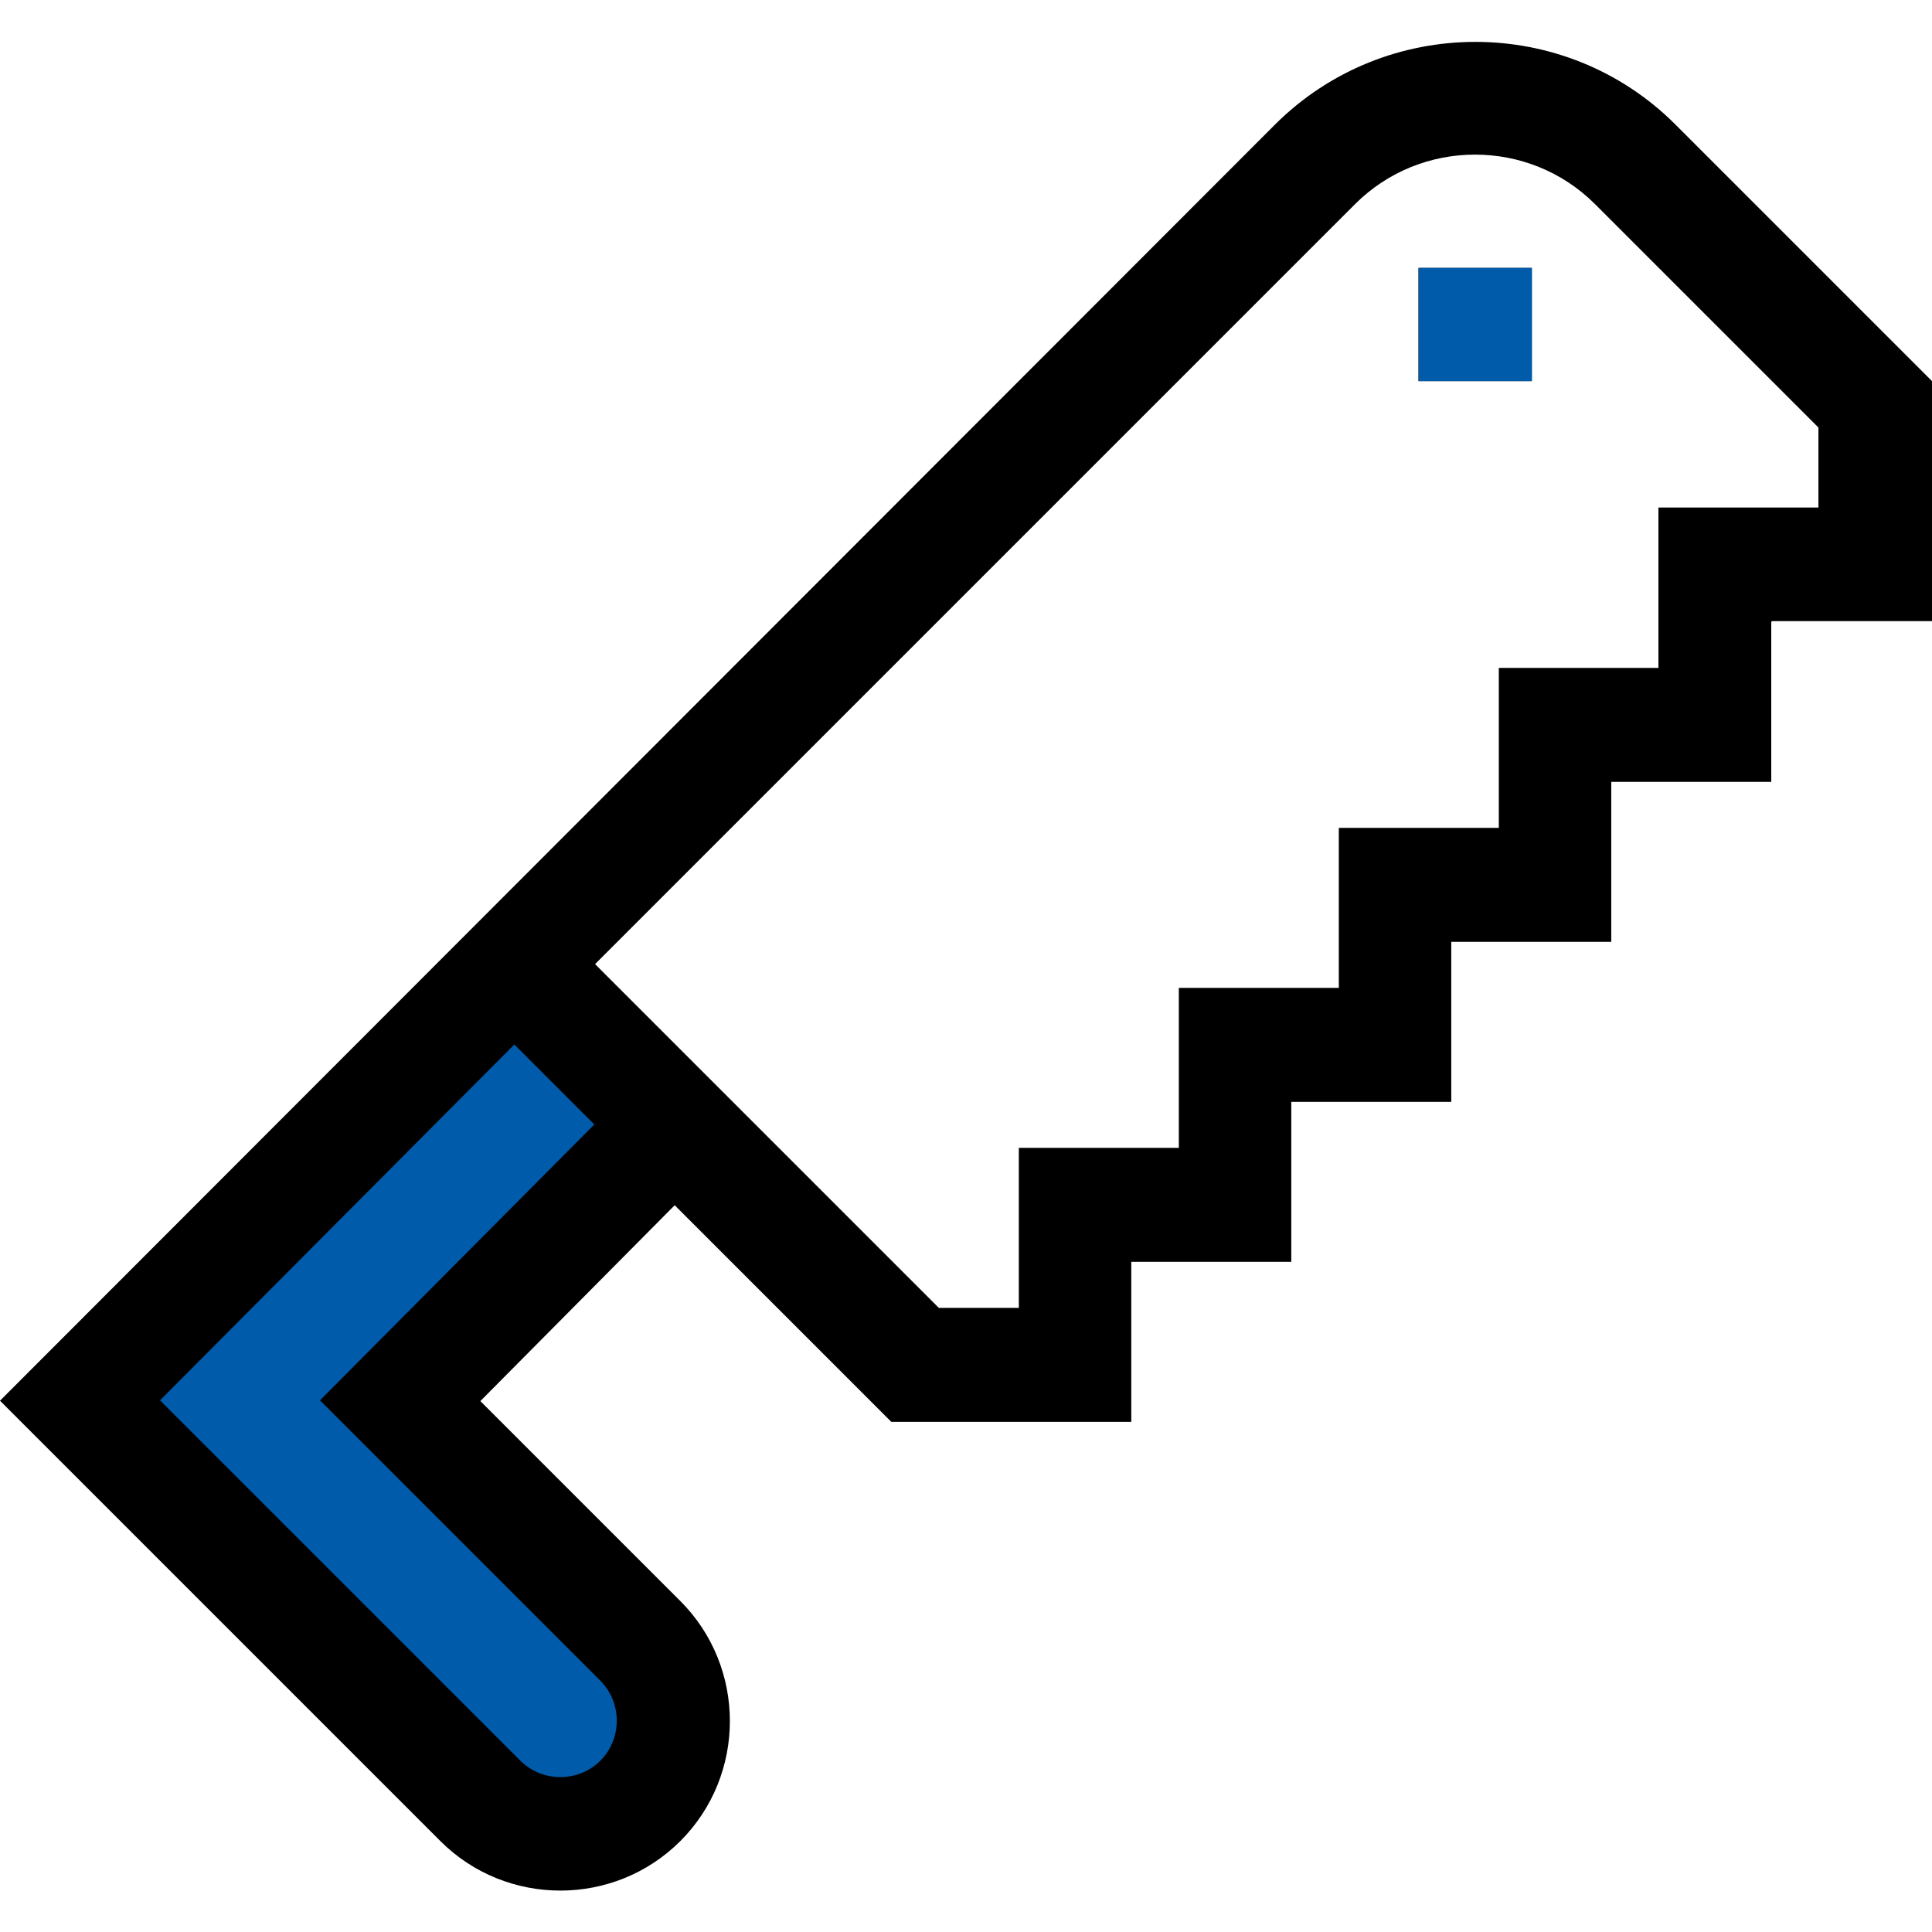
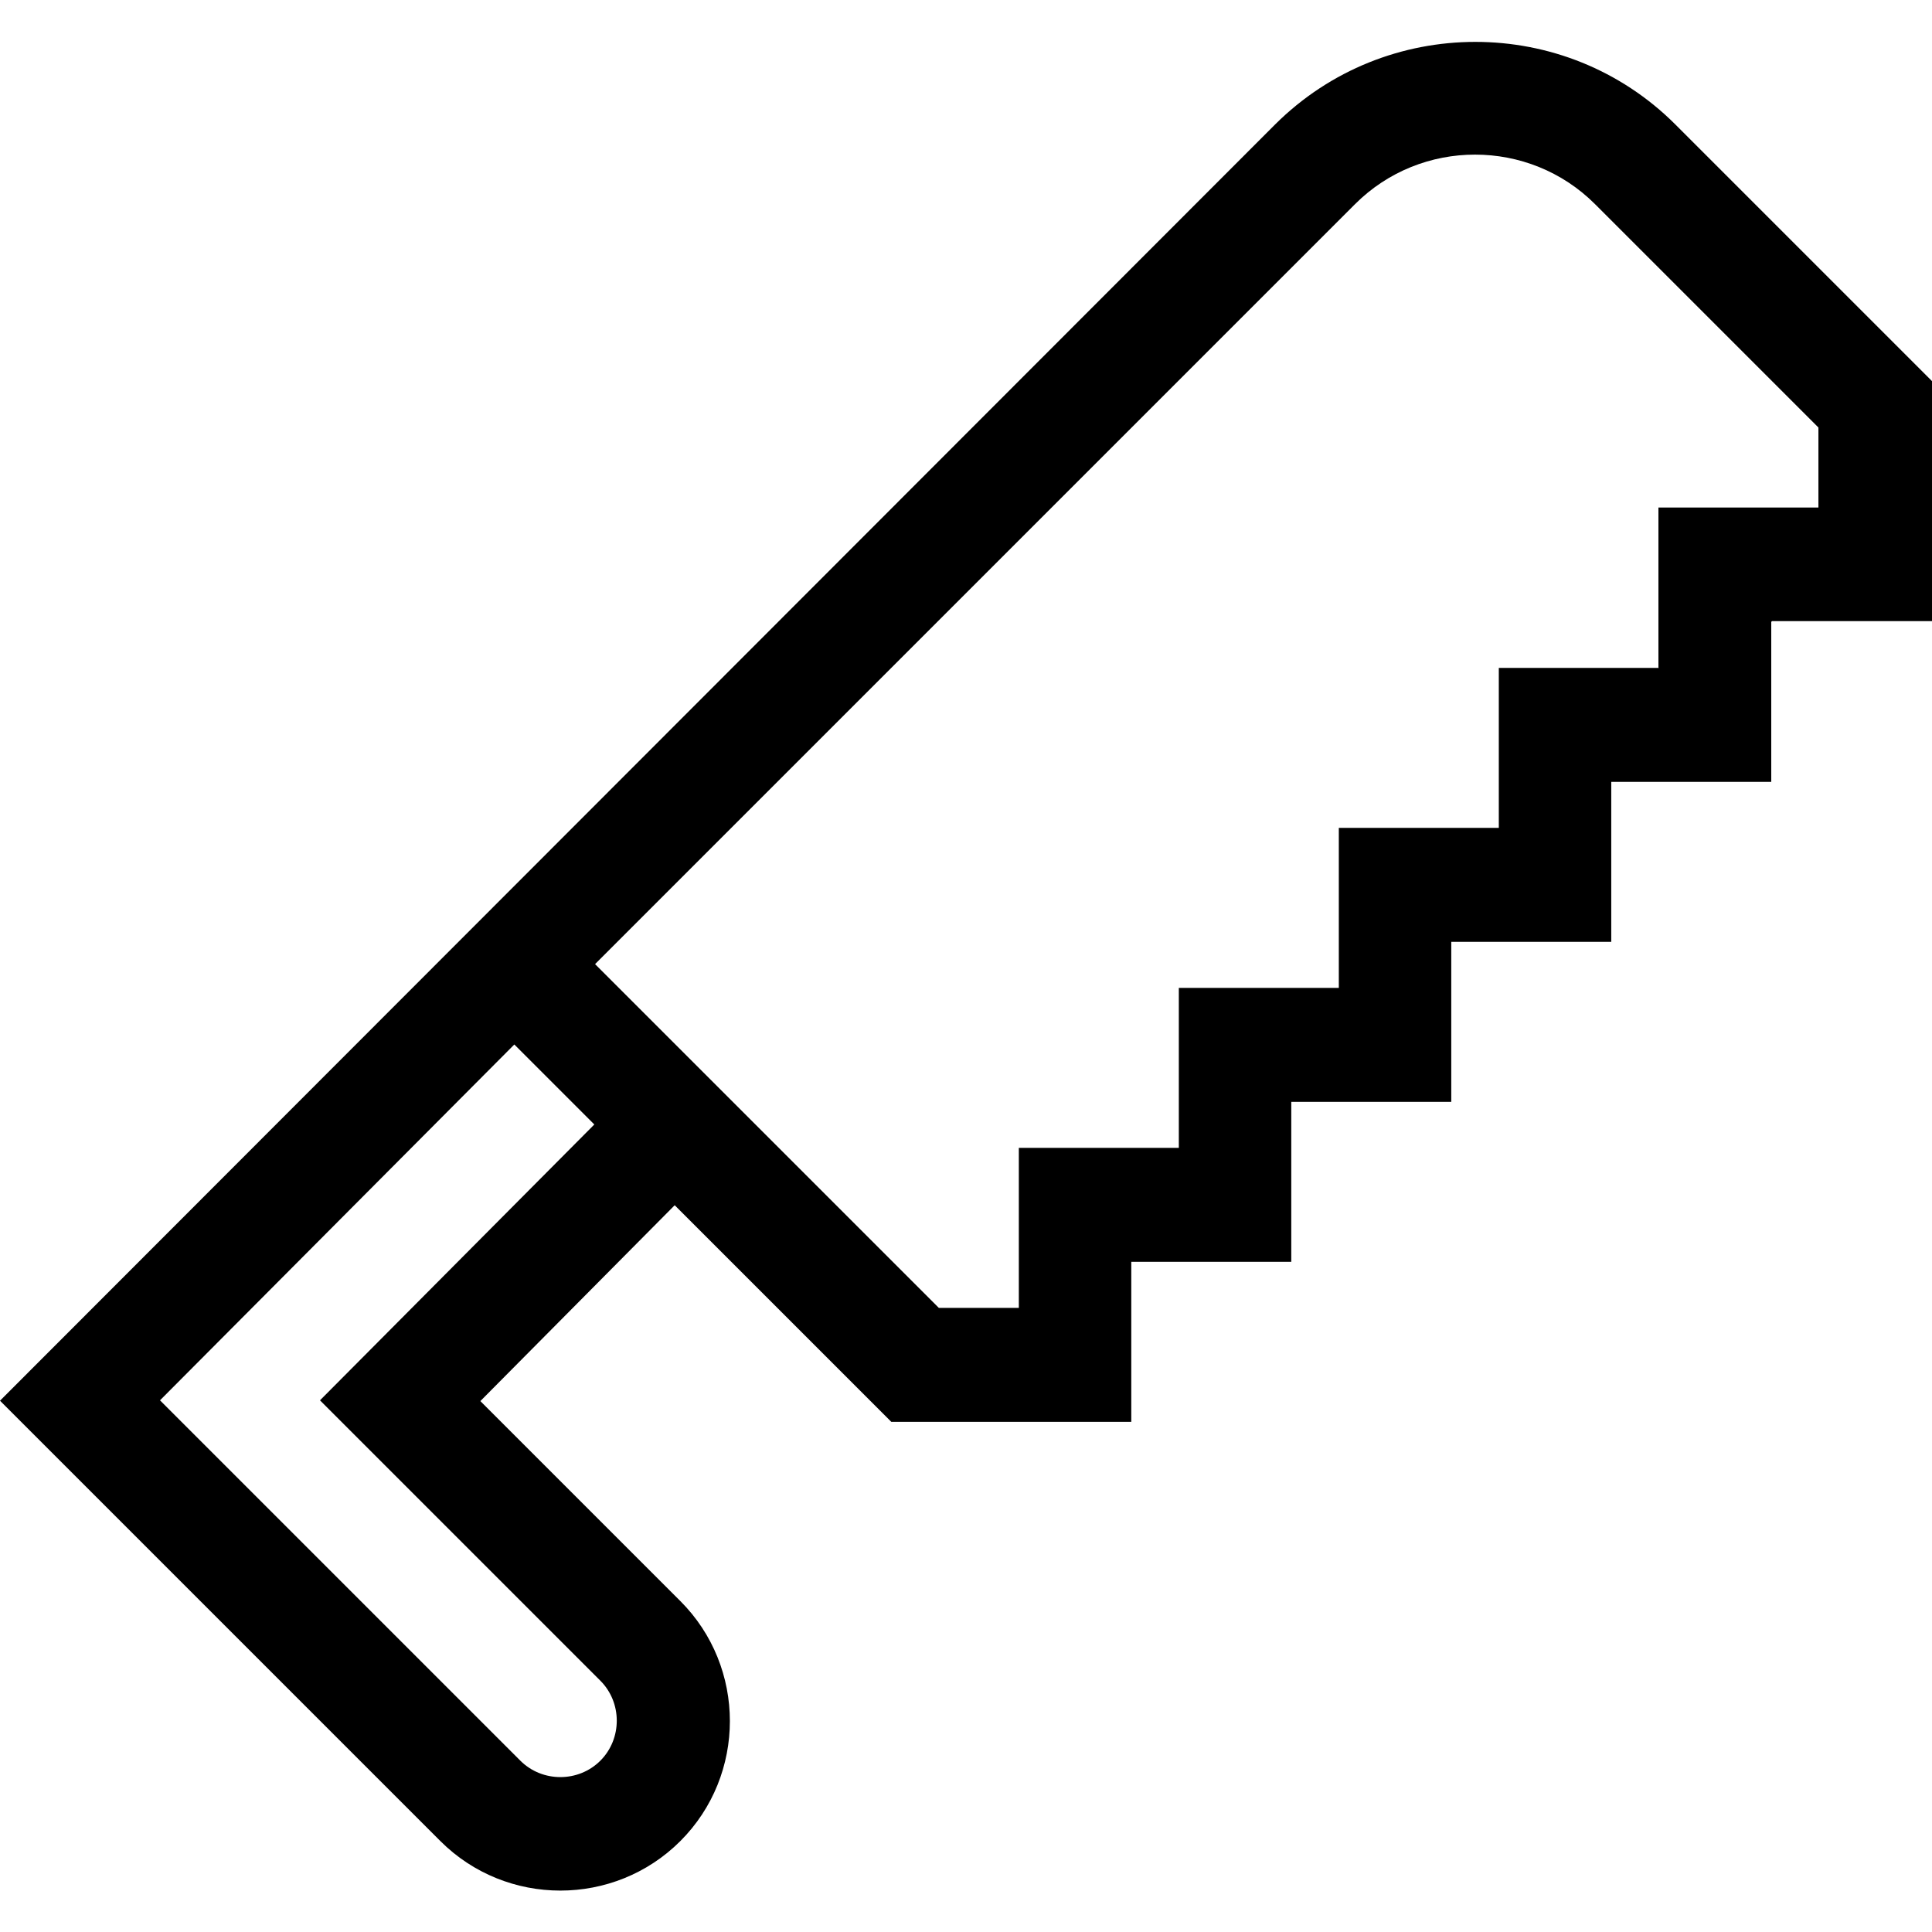
<svg xmlns="http://www.w3.org/2000/svg" id="Layer_1" data-name="Layer 1" viewBox="0 0 512 512">
-   <rect x="67.6" y="316.8" width="57.1" height="177.2" transform="translate(-258.1 186.1) rotate(-44.9)" fill="#005baa" stroke-width="0" />
-   <rect x="56" y="279.6" width="113.3" height="87" transform="translate(-195.2 173.8) rotate(-44.9)" fill="#005baa" stroke-width="0" />
  <path d="M469.6,164.6h42.4v-63.6l-68-68c-29.2-29.2-76.8-29.2-106.1,0L0,371.2l116.7,116.7c17.5,17.5,46.1,17.5,63.6,0s17.5-46.1,0-63.6l-53-53,51.5-51.9,57.4,57.4h63.6v-42.4h42.4v-42.4h42.4v-42.4h42.4v-42.4h42.4v-42.4h0l.2-.2ZM159.1,445.4c5.8,5.8,5.8,15.4,0,21.2-5.8,5.8-15.4,5.8-21.2,0l-95.5-95.5,93.9-94.3,21.2,21.2-72.7,73.1,74.2,74.2h0ZM439.6,177h-42.4v42.4h-42.4v42.4h-42.4v42.4h-42.4v42.4h-21.2l-91.1-91.1L359.1,54.1c17.5-17.5,46.1-17.5,63.6,0l59.2,59.2v21.2h-42.4v42.4h0Z" fill="#000" stroke-width="0" />
-   <path d="M375.9,71h30v30h-30v-30Z" fill="#000" stroke-width="0" />
-   <rect x="376" y="71" width="30" height="30" fill="#005baa" stroke-width="0" />
</svg>